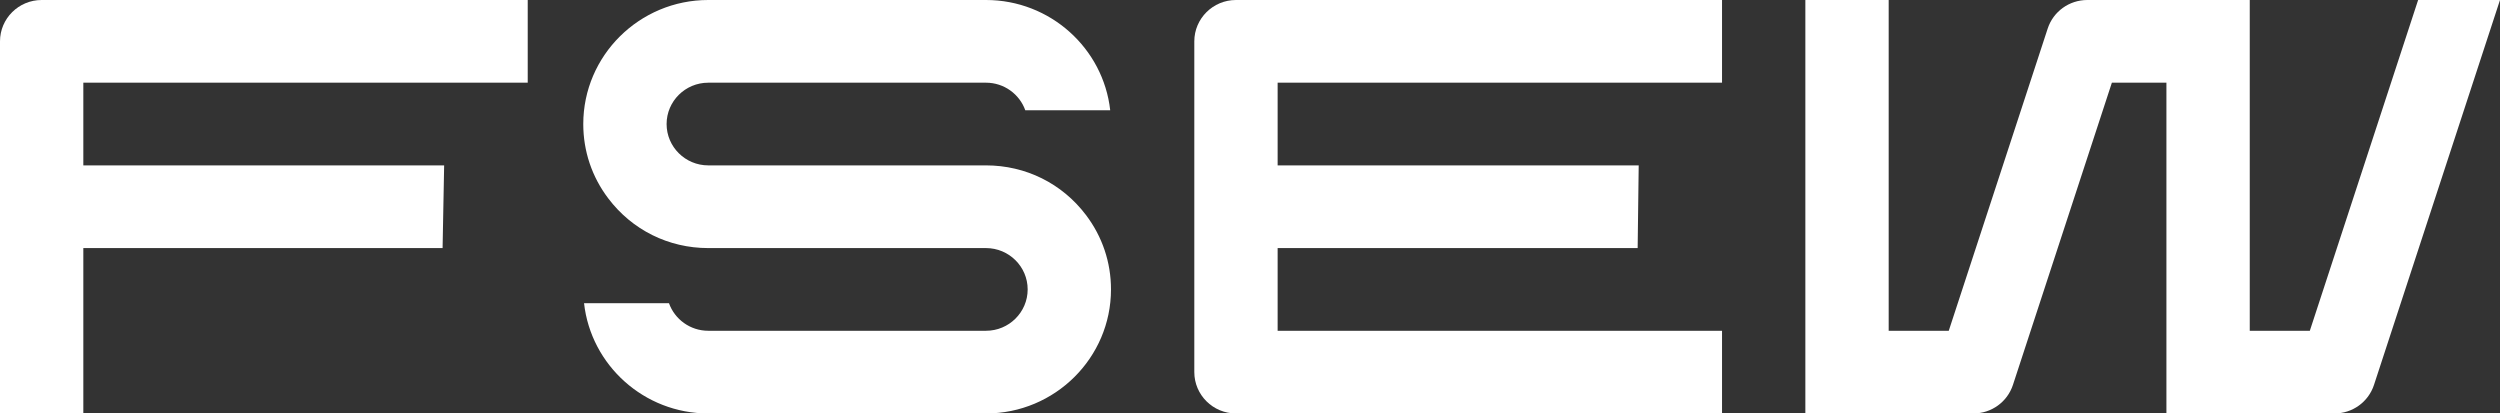
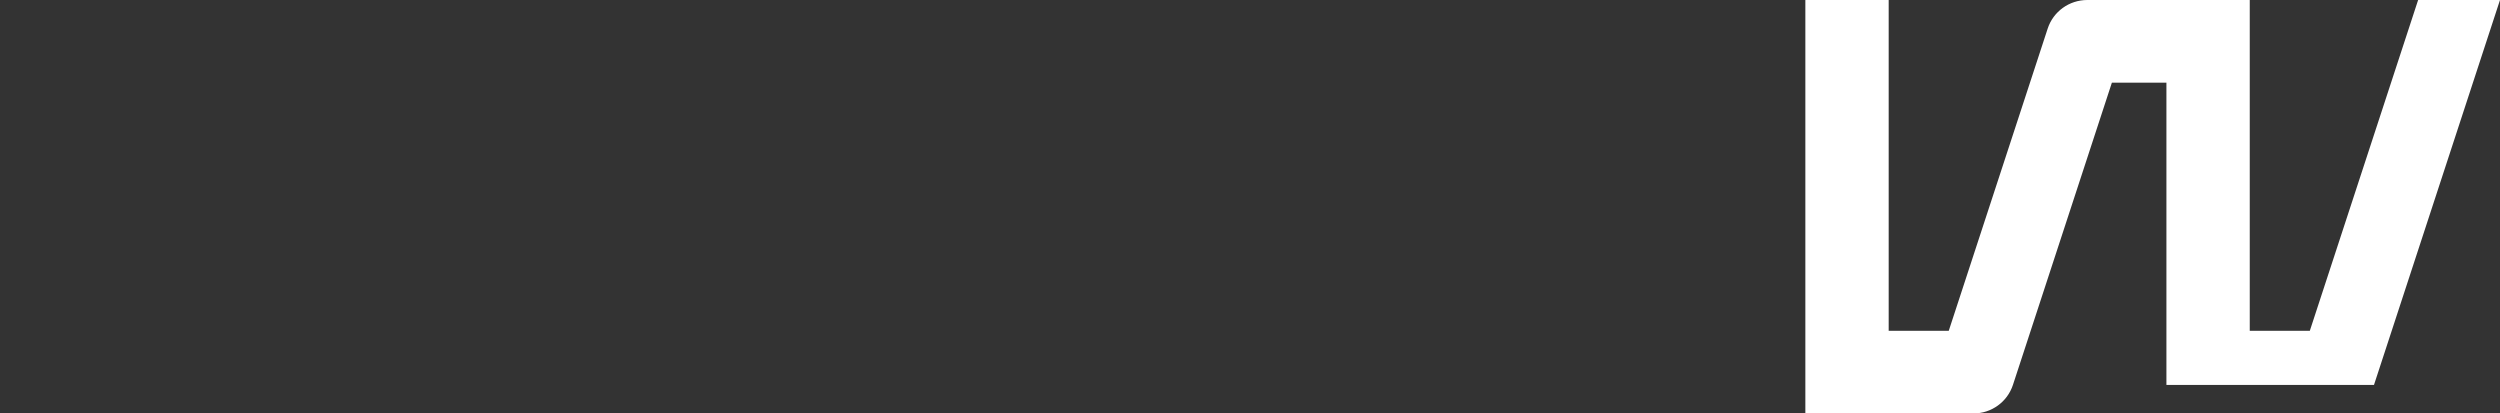
<svg xmlns="http://www.w3.org/2000/svg" width="260" height="43" viewBox="0 0 260 43" fill="none">
  <rect x="0" y="0" width="260" height="43" fill="#333333" stroke="none" />
-   <path d="M115.543 30.1C115.543 37.212 109.711 43 102.544 43H73.659C66.98 43 61.46 37.975 60.741 31.533H69.574C70.169 33.202 71.775 34.4 73.659 34.4H102.544C104.933 34.4 106.877 32.471 106.877 30.1C106.877 27.729 104.933 25.8 102.544 25.8H73.659C69.531 25.8 65.744 23.919 63.263 20.637C61.558 18.392 60.66 15.718 60.66 12.9C60.66 5.788 66.492 0 73.659 0H102.544C109.223 0 114.743 5.025 115.462 11.467H106.629C106.034 9.798 104.427 8.6 102.544 8.6H73.659C71.27 8.6 69.326 10.529 69.326 12.9C69.326 15.271 71.27 17.2 73.659 17.2H102.544C106.672 17.2 110.459 19.081 112.94 22.36C114.644 24.608 115.543 27.282 115.543 30.1Z" fill="#ffffff" />
-   <path d="M260 0L246.895 40.03C246.314 41.805 244.659 43 242.776 43H225.308V8.6H219.635L209.346 40.03C208.763 41.805 207.107 43 205.224 43H187.757V0H196.423V34.4H202.671L212.96 2.97C213.543 1.195 215.198 0 217.082 0H233.974V34.4H240.222L251.485 0H260Z" fill="#ffffff" />
-   <path d="M8.666 8.6V17.2H46.191L46.029 25.8H8.666V43H0V4.3C0 1.926 1.941 0 4.333 0H54.883V8.6H8.666Z" fill="#ffffff" />
-   <path d="M132.874 8.6V17.2H170.425L170.316 25.8H132.874V34.4H179.091V43H128.541C126.152 43 124.208 41.071 124.208 38.7V4.3C124.208 1.929 126.152 0 128.541 0H179.091V8.6H132.874Z" fill="#ffffff" />
+   <path d="M260 0L246.895 40.03H225.308V8.6H219.635L209.346 40.03C208.763 41.805 207.107 43 205.224 43H187.757V0H196.423V34.4H202.671L212.96 2.97C213.543 1.195 215.198 0 217.082 0H233.974V34.4H240.222L251.485 0H260Z" fill="#ffffff" />
</svg>